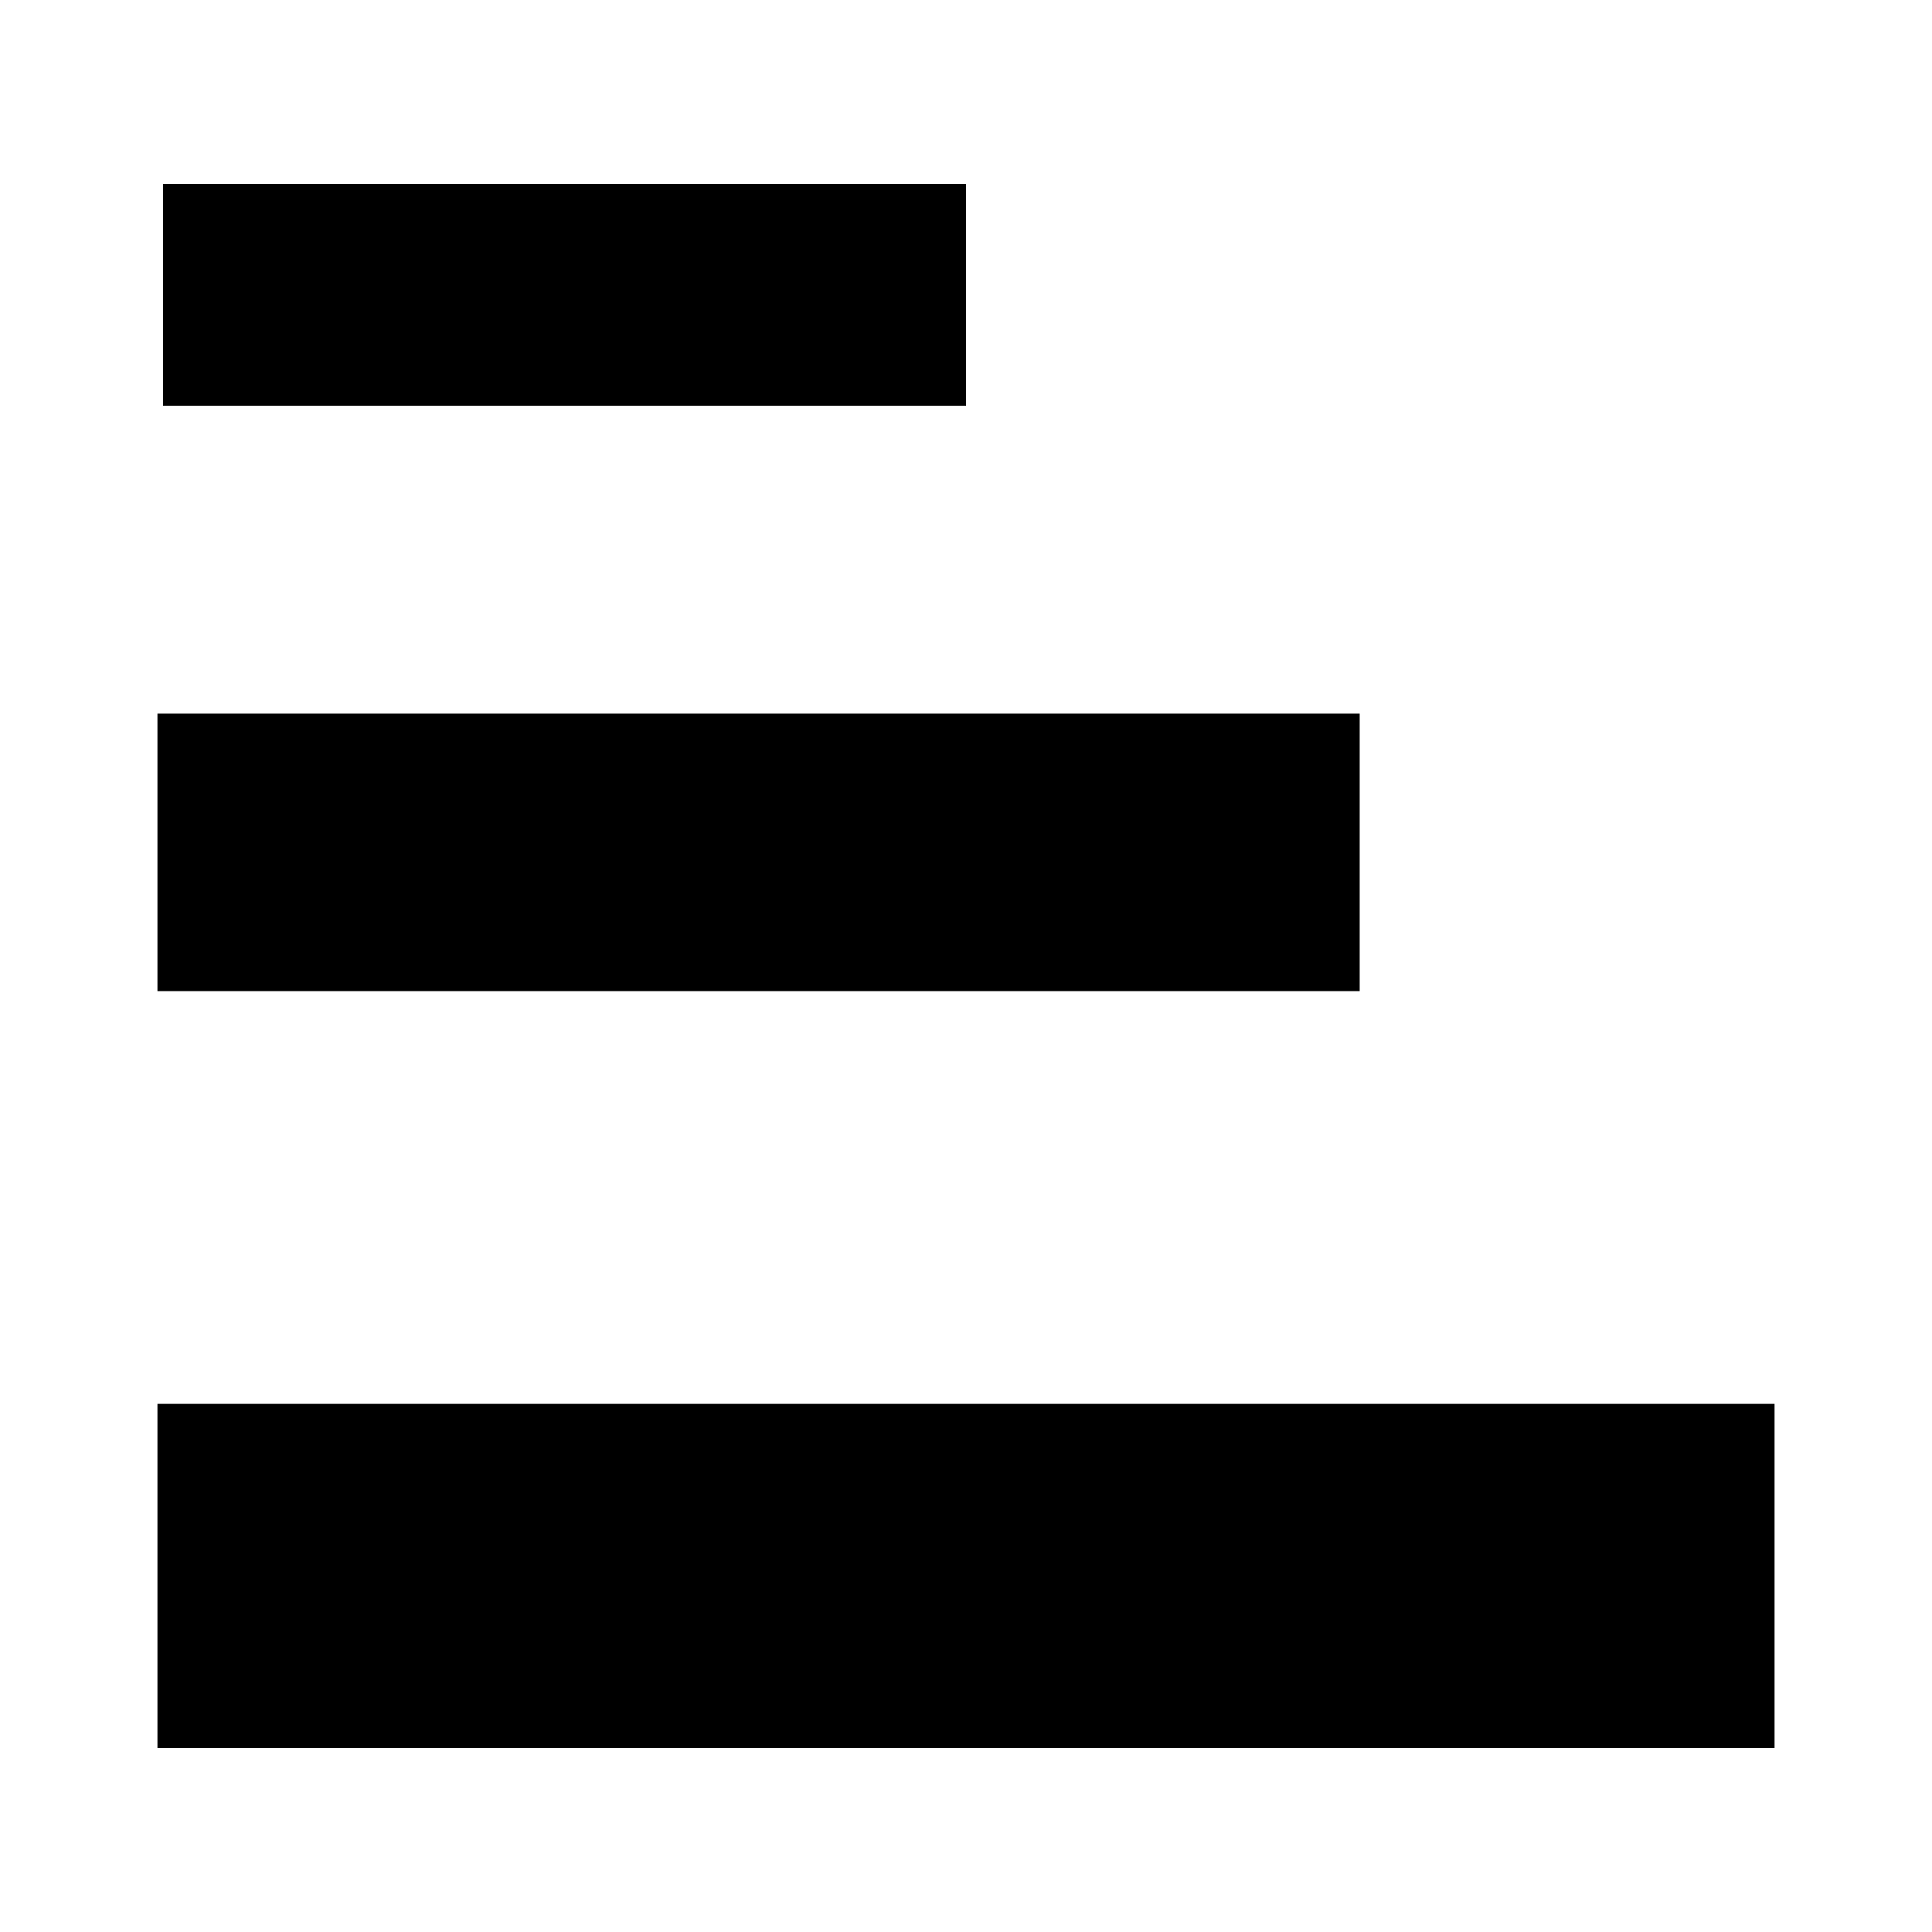
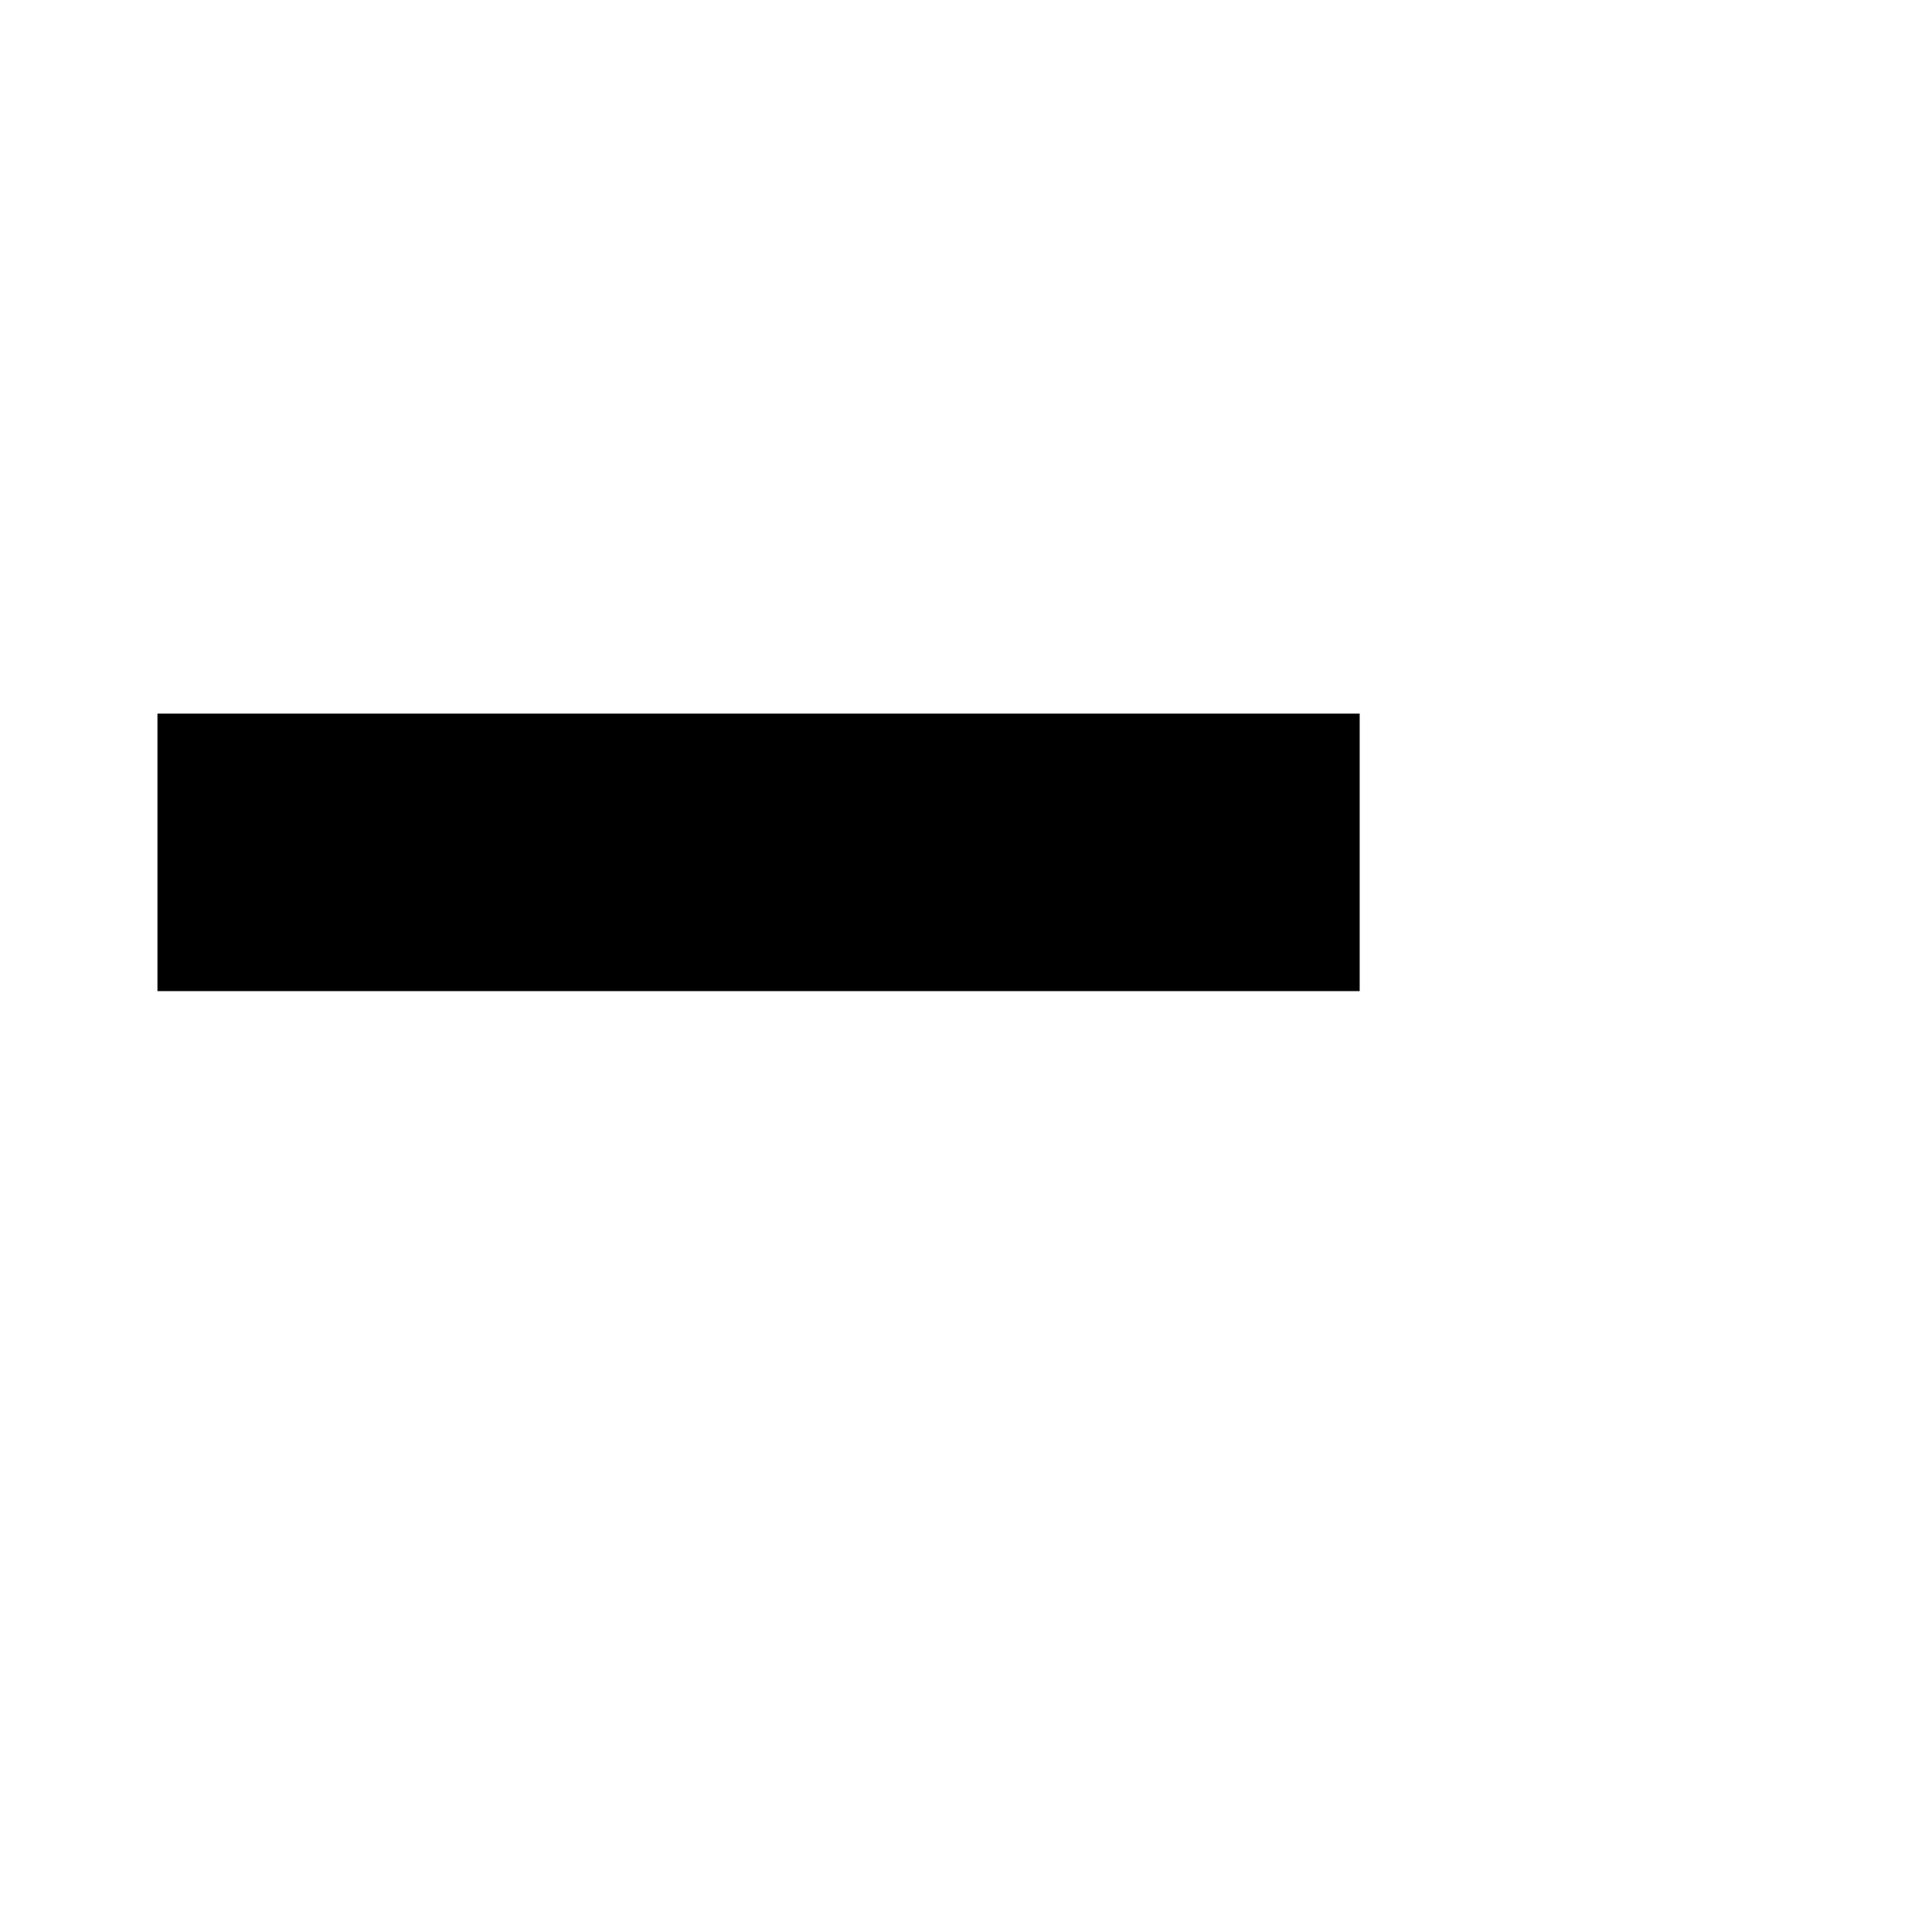
<svg xmlns="http://www.w3.org/2000/svg" id="Слой_1" data-name="Слой 1" viewBox="0 0 300 300">
  <title>Level</title>
-   <rect x="123.28" y="119.16" width="53.44" height="251.1" transform="translate(394.71 94.71) rotate(90)" />
  <rect x="96.25" y="39.01" width="43.09" height="186.68" transform="translate(250.14 14.56) rotate(90)" />
-   <rect x="70.44" y="-16.56" width="34.44" height="124.69" transform="translate(133.44 -41.87) rotate(90)" />
</svg>